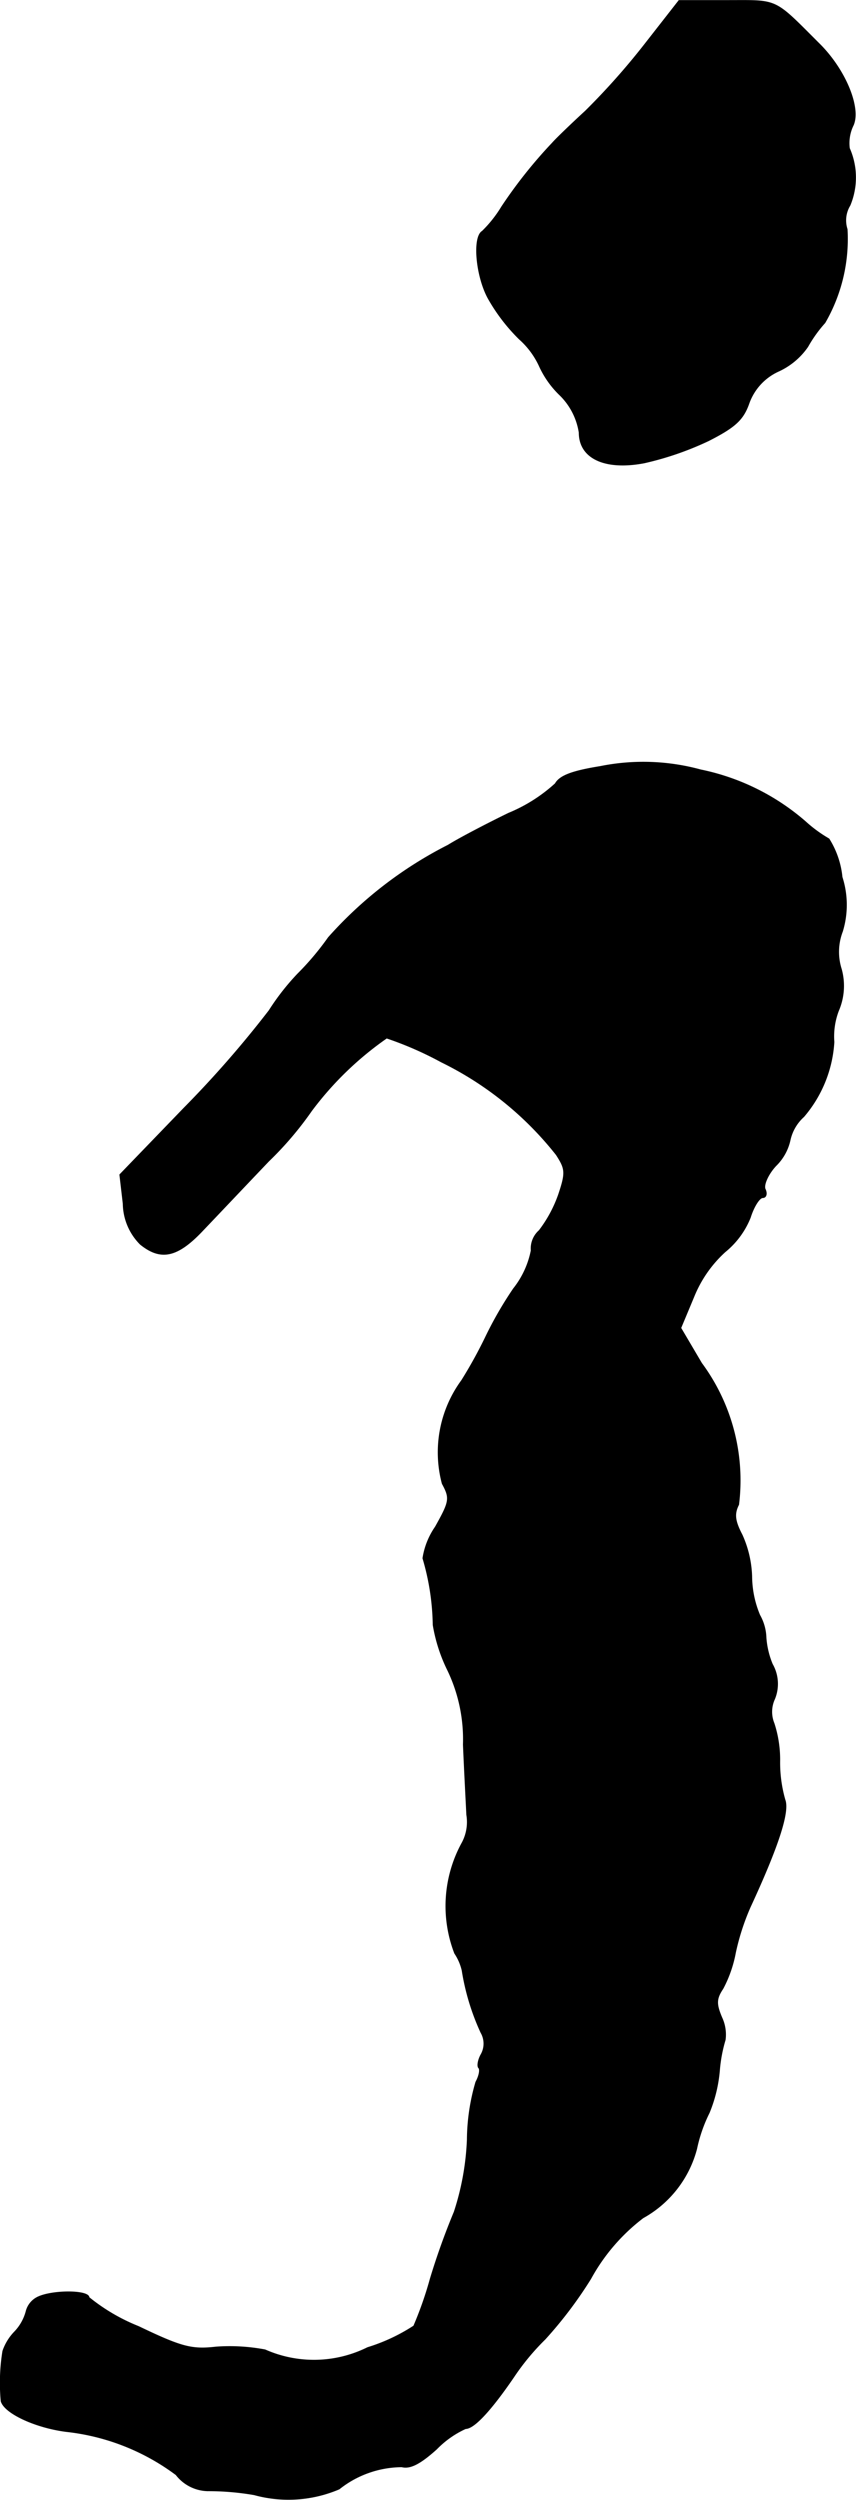
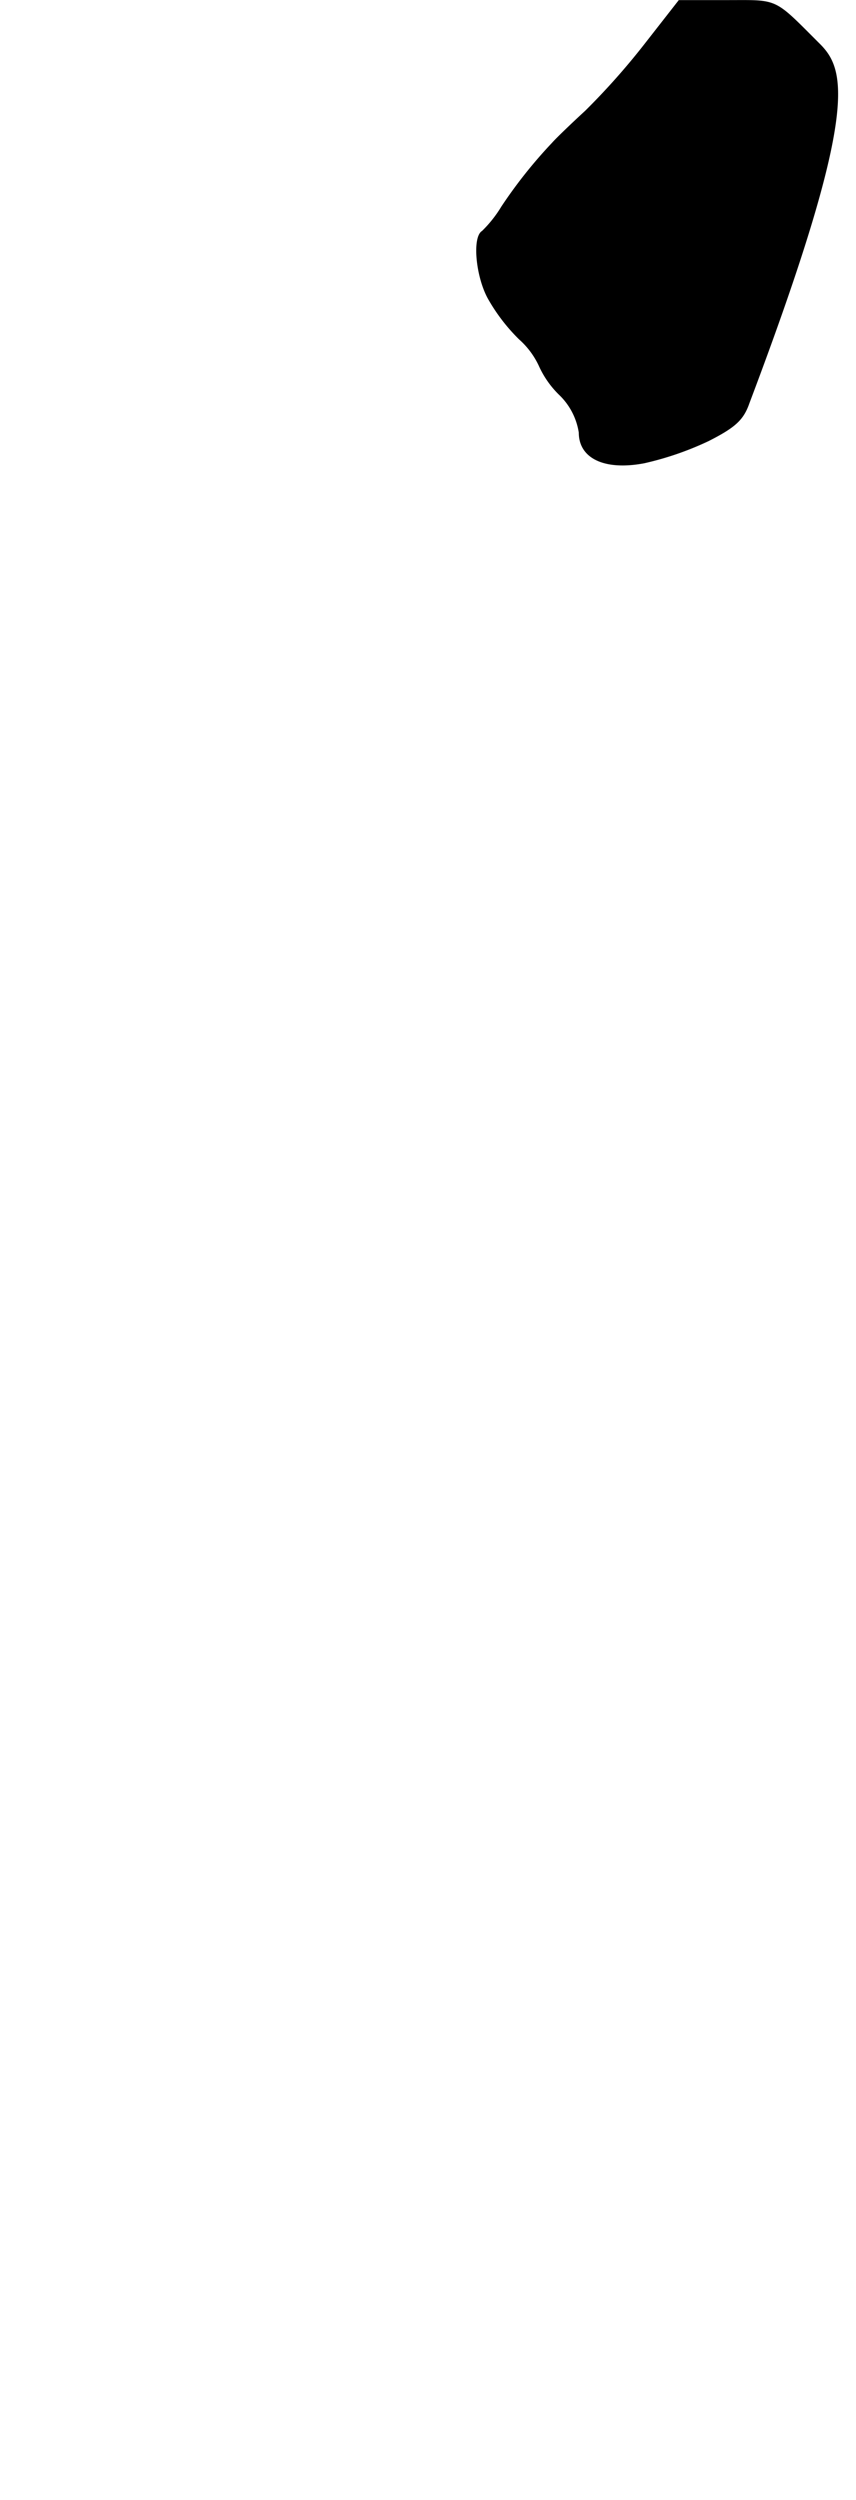
<svg xmlns="http://www.w3.org/2000/svg" version="1.1" width="3.209mm" height="9.371mm" viewBox="0 0 9.097 26.565">
  <defs>
    <style type="text/css">
      .a {
        stroke: #000;
        stroke-linecap: round;
        stroke-linejoin: round;
        stroke-width: 0.01px;
      }
    </style>
  </defs>
-   <path class="a" d="M6.852.472a7.472,7.472,0,0,1-.63.709c-.151.139-.309.291-.351.339a5.039,5.039,0,0,0-.539.678,1.301,1.301,0,0,1-.206.26c-.103.061-.067.472.061.709a1.944,1.944,0,0,0,.333.436.866.866,0,0,1,.212.285,1.002,1.002,0,0,0,.212.303.71.71,0,0,1,.212.406c0,.273.273.4.69.321a3.285,3.285,0,0,0,.684-.236c.285-.145.369-.224.43-.4a.595.595,0,0,1,.315-.339.761.761,0,0,0,.309-.26,1.406,1.406,0,0,1,.182-.254,1.776,1.776,0,0,0,.236-.993.306.306,0,0,1,.03-.254.768.768,0,0,0-.006-.606.431.431,0,0,1,.042-.248C9.148,1.138,8.978.732,8.7.46c-.485-.485-.424-.454-.975-.454H7.216Z" />
-   <path class="a" d="M6.38,8.146c-.297.048-.43.097-.478.182a1.688,1.688,0,0,1-.497.315c-.236.115-.527.267-.642.339a4.313,4.313,0,0,0-1.272.981,2.952,2.952,0,0,1-.327.388,2.559,2.559,0,0,0-.303.388A11.233,11.233,0,0,1,1.952,11.78l-.678.703.036.309a.621.621,0,0,0,.182.43c.218.176.394.139.666-.151.133-.139.448-.472.697-.733a3.592,3.592,0,0,0,.454-.533,3.47,3.47,0,0,1,.8-.775,3.66,3.66,0,0,1,.581.254,3.532,3.532,0,0,1,1.223.987c.097.151.103.188.024.424a1.382,1.382,0,0,1-.206.382.255.255,0,0,0-.085.212.95.95,0,0,1-.188.406,4.007,4.007,0,0,0-.297.515,4.819,4.819,0,0,1-.254.46,1.292,1.292,0,0,0-.206,1.096c.085.157.079.188-.073.46a.798.798,0,0,0-.133.333,2.619,2.619,0,0,1,.109.709,1.73,1.73,0,0,0,.157.485,1.699,1.699,0,0,1,.164.787c.012.285.03.618.036.745a.469.469,0,0,1-.055.309,1.397,1.397,0,0,0-.073,1.163.551.551,0,0,1,.079.182,2.513,2.513,0,0,0,.2.66.235.235,0,0,1,0,.236c-.03.055-.042.121-.024.139s.006.085-.03.151a2.225,2.225,0,0,0-.091.612,2.826,2.826,0,0,1-.139.769,7.512,7.512,0,0,0-.254.709,3.891,3.891,0,0,1-.176.503,1.937,1.937,0,0,1-.491.23,1.281,1.281,0,0,1-1.09.024,2.027,2.027,0,0,0-.521-.03c-.26.03-.369,0-.824-.218a2.029,2.029,0,0,1-.527-.309c0-.079-.4-.079-.551,0a.23.23,0,0,0-.115.145.5.5,0,0,1-.121.218.547.547,0,0,0-.127.206,2.104,2.104,0,0,0-.018.533c.036.127.363.279.69.321a2.383,2.383,0,0,1,1.169.46.436.436,0,0,0,.333.17,2.857,2.857,0,0,1,.497.042,1.371,1.371,0,0,0,.902-.061,1.08,1.08,0,0,1,.666-.236c.091.024.2-.036.369-.188a1.019,1.019,0,0,1,.309-.218c.091,0,.273-.2.509-.545A2.538,2.538,0,0,1,5.792,24.857a4.429,4.429,0,0,0,.485-.642,2.049,2.049,0,0,1,.557-.648,1.178,1.178,0,0,0,.569-.733,1.581,1.581,0,0,1,.133-.382,1.519,1.519,0,0,0,.109-.448A1.556,1.556,0,0,1,7.706,21.677a.426.426,0,0,0-.036-.236c-.061-.145-.061-.2.012-.309a1.333,1.333,0,0,0,.133-.382,2.509,2.509,0,0,1,.157-.485c.297-.642.418-1.012.369-1.139a1.438,1.438,0,0,1-.055-.424,1.251,1.251,0,0,0-.061-.388.324.324,0,0,1,.006-.26.423.423,0,0,0-.024-.369.905.905,0,0,1-.067-.279.52.52,0,0,0-.067-.242,1.084,1.084,0,0,1-.085-.412,1.156,1.156,0,0,0-.103-.442c-.079-.151-.085-.224-.036-.321a2.095,2.095,0,0,0-.394-1.502L7.234,14.112l.139-.333a1.306,1.306,0,0,1,.333-.478.898.898,0,0,0,.267-.363c.036-.115.097-.212.133-.212s.048-.042.024-.091c-.018-.048.036-.164.115-.248a.543.543,0,0,0,.151-.273.471.471,0,0,1,.145-.248,1.343,1.343,0,0,0,.321-.793.767.767,0,0,1,.048-.333.667.667,0,0,0,.03-.442.604.604,0,0,1,.012-.4A.964.964,0,0,0,8.948,9.321a.935.935,0,0,0-.139-.406A1.436,1.436,0,0,1,8.56,8.733,2.44,2.44,0,0,0,7.446,8.182,2.311,2.311,0,0,0,6.38,8.146Z" />
+   <path class="a" d="M6.852.472a7.472,7.472,0,0,1-.63.709c-.151.139-.309.291-.351.339a5.039,5.039,0,0,0-.539.678,1.301,1.301,0,0,1-.206.26c-.103.061-.067.472.061.709a1.944,1.944,0,0,0,.333.436.866.866,0,0,1,.212.285,1.002,1.002,0,0,0,.212.303.71.71,0,0,1,.212.406c0,.273.273.4.69.321a3.285,3.285,0,0,0,.684-.236c.285-.145.369-.224.43-.4C9.148,1.138,8.978.732,8.7.46c-.485-.485-.424-.454-.975-.454H7.216Z" />
</svg>